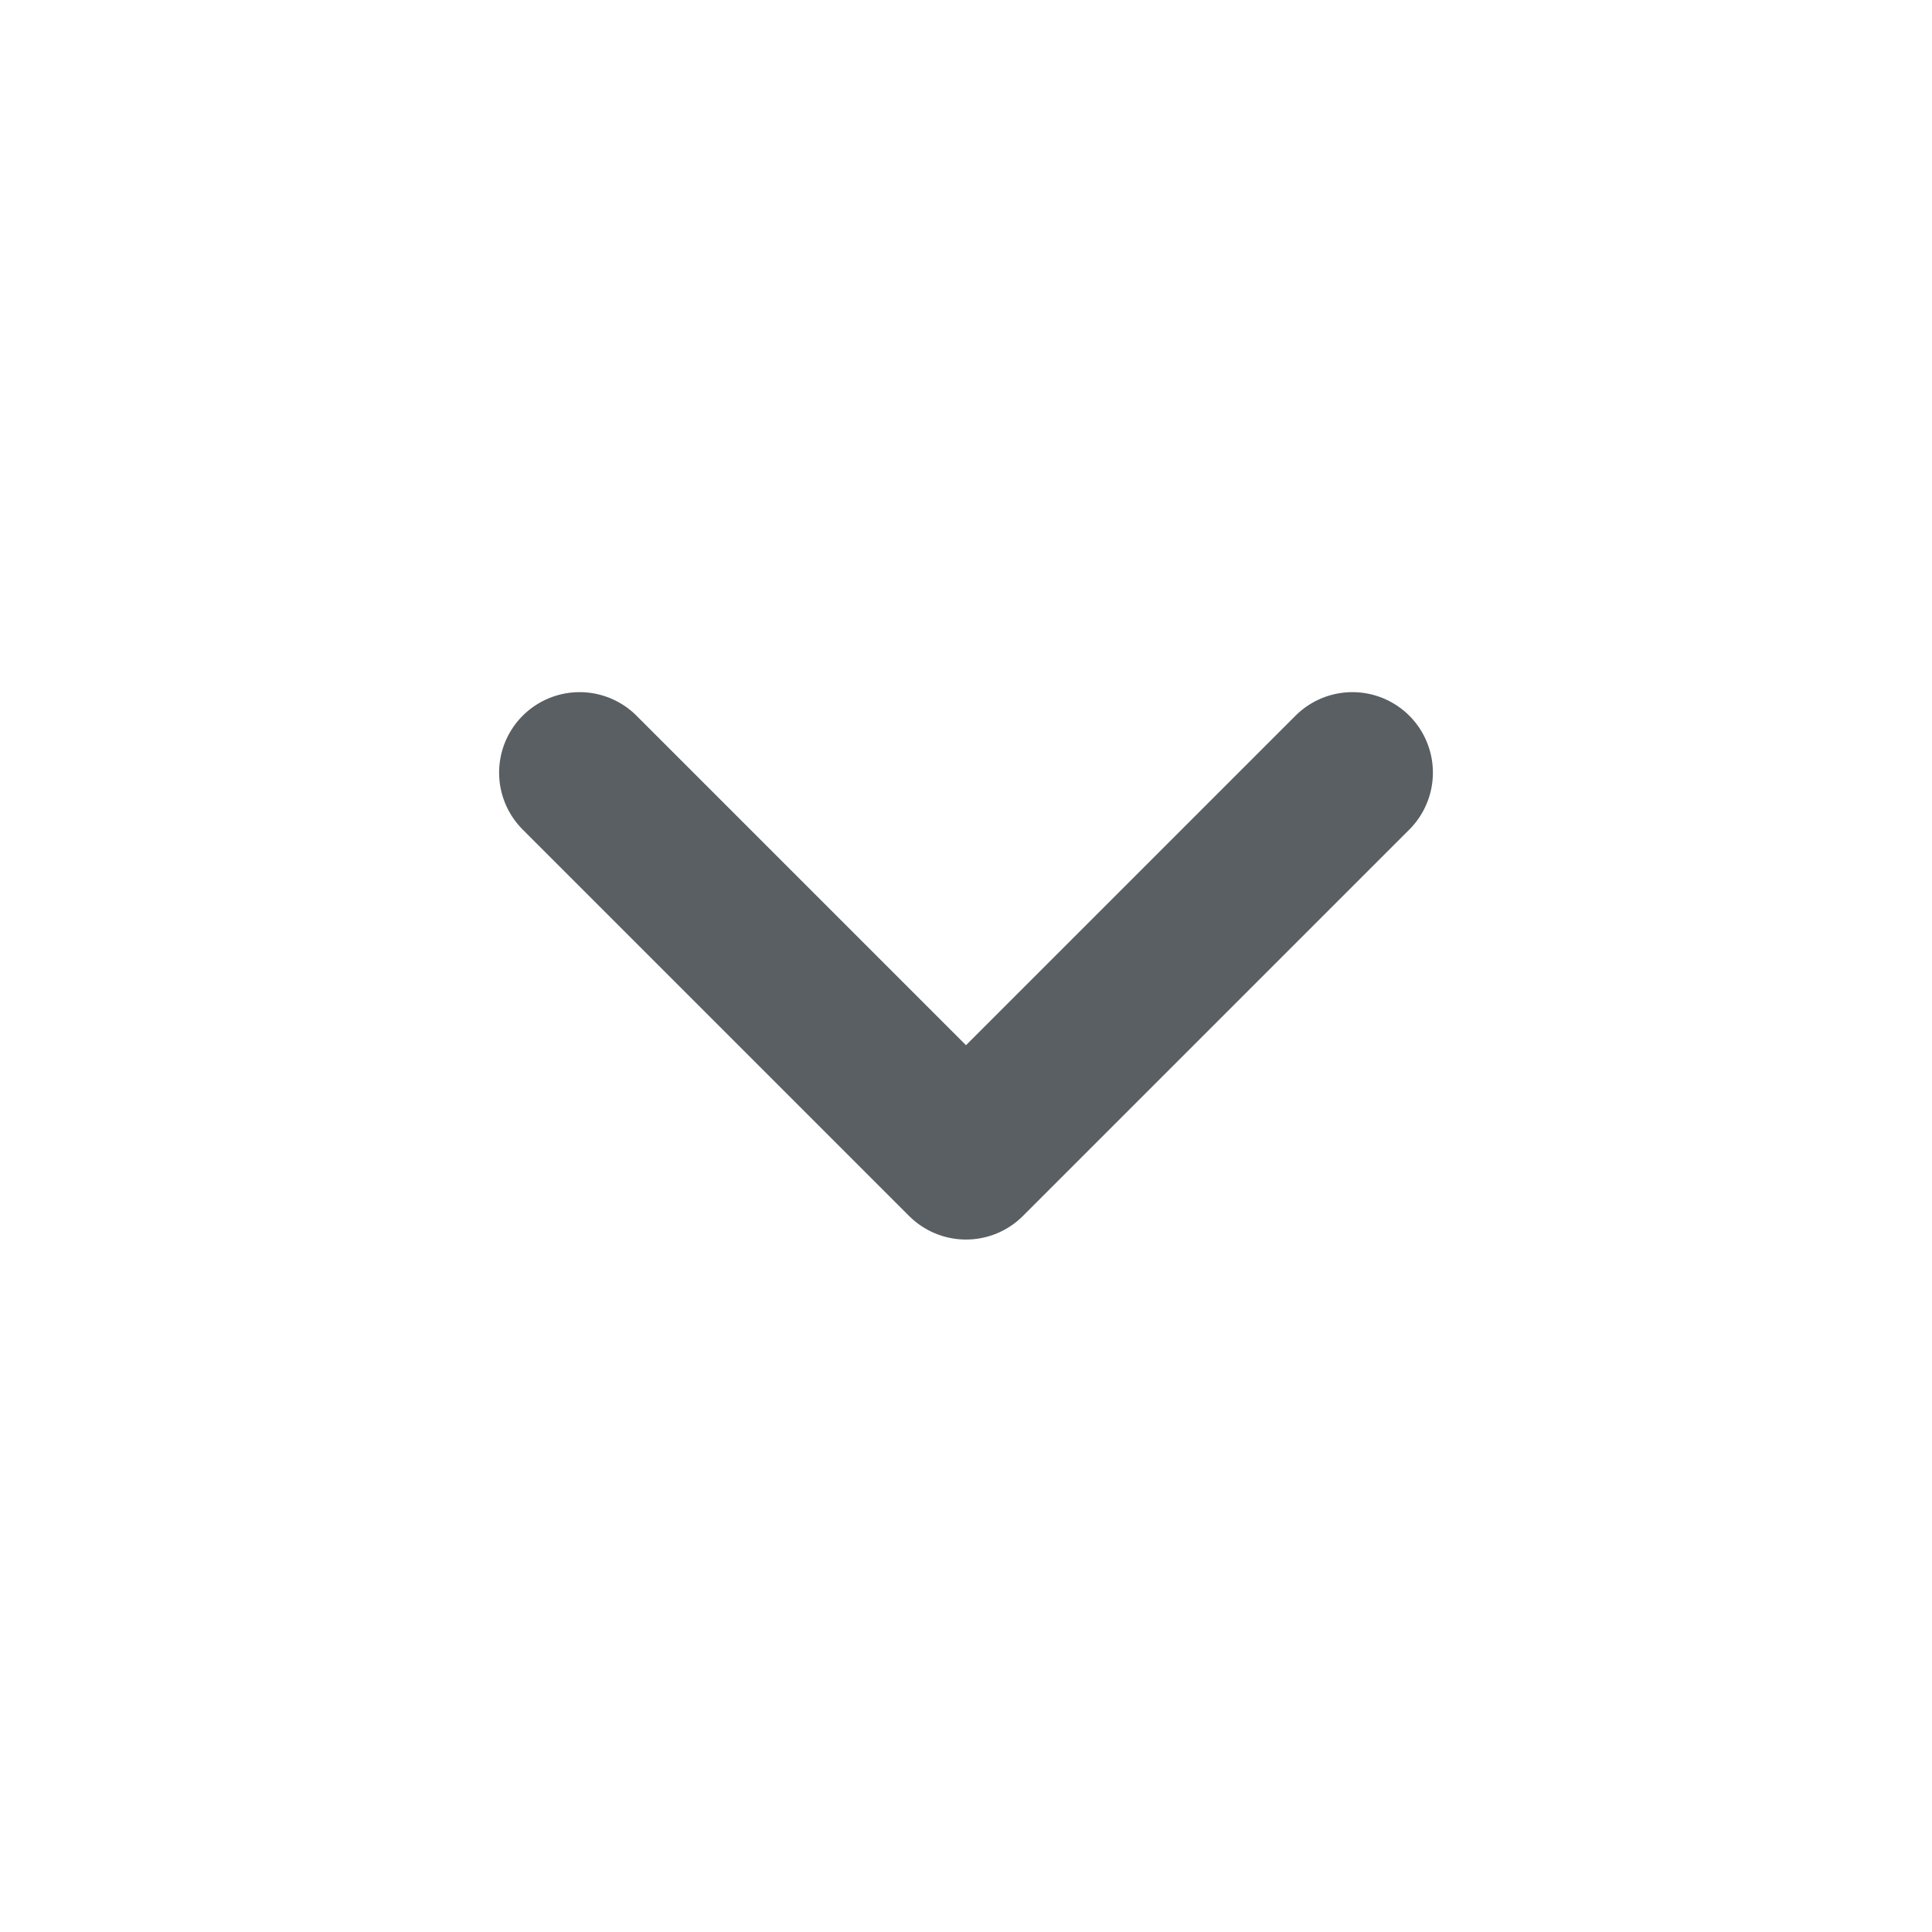
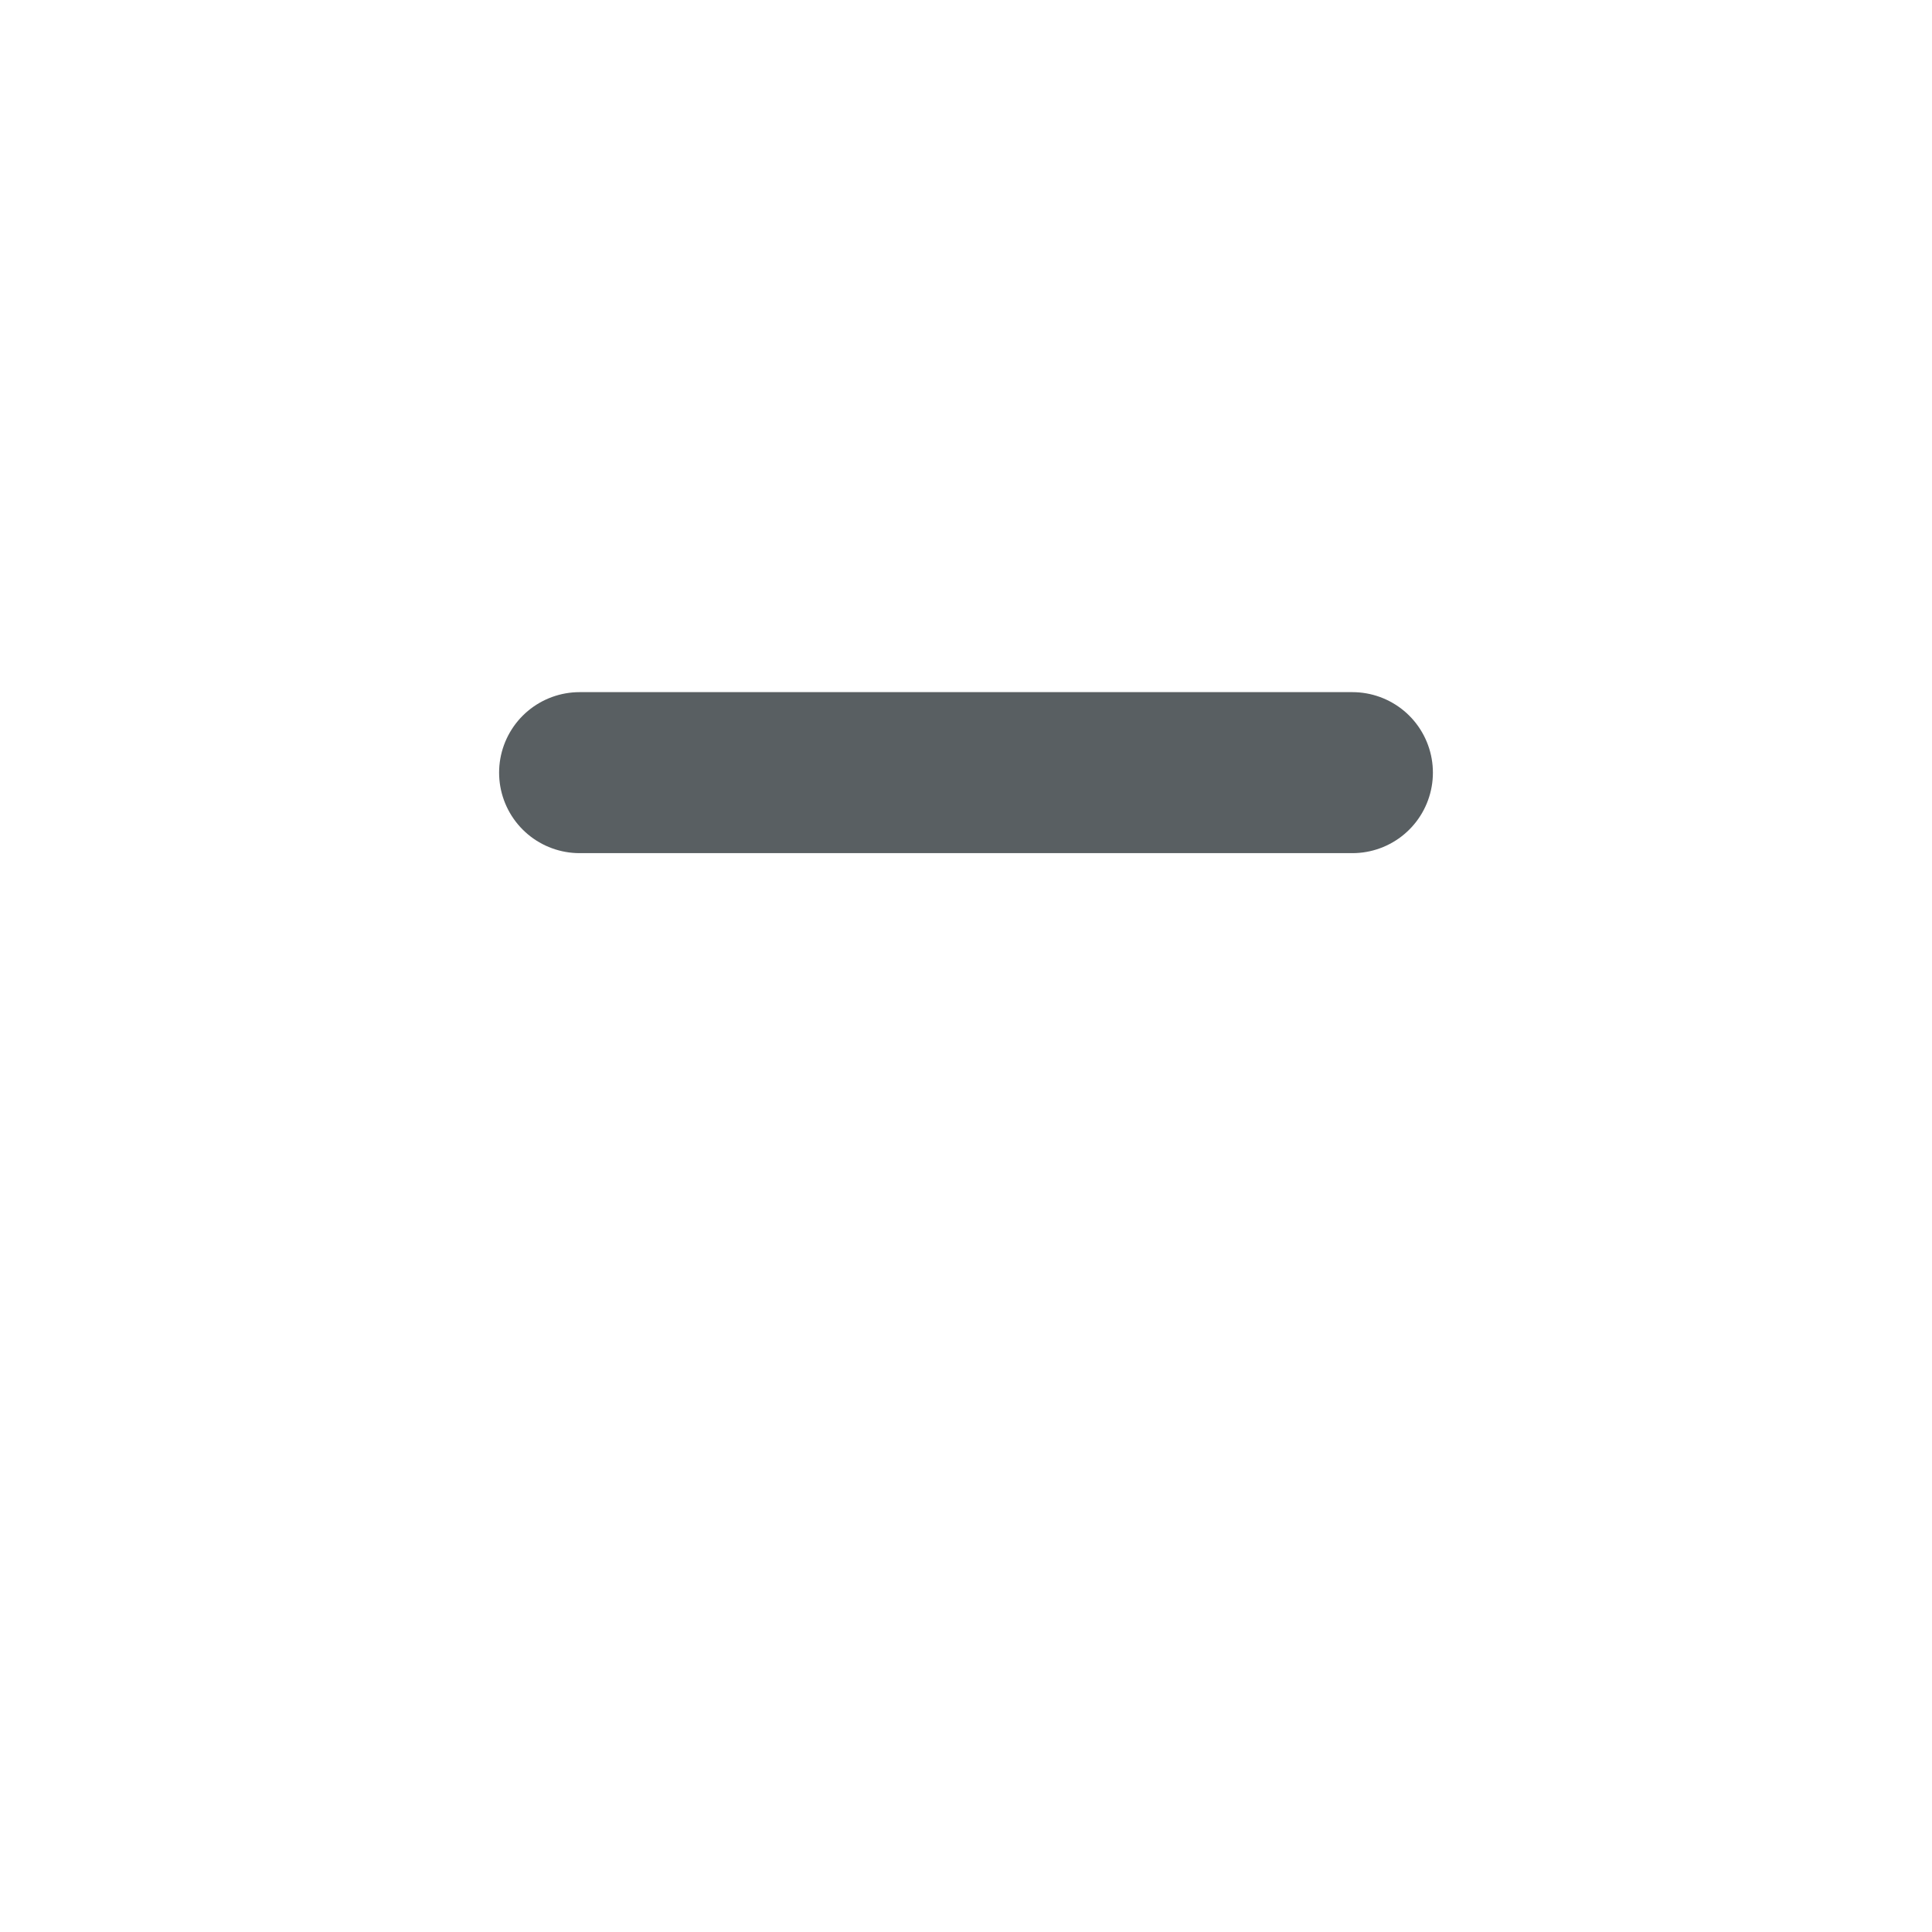
<svg xmlns="http://www.w3.org/2000/svg" width="24" height="24" viewBox="0 0 24 24" fill="none">
  <g id="chevron-down">
-     <path id="Icon" d="M16.8 9.598L12 14.398L7.2 9.598" stroke="#595F62" stroke-width="2" stroke-linecap="round" stroke-linejoin="round" />
+     <path id="Icon" d="M16.8 9.598L7.2 9.598" stroke="#595F62" stroke-width="2" stroke-linecap="round" stroke-linejoin="round" />
  </g>
</svg>